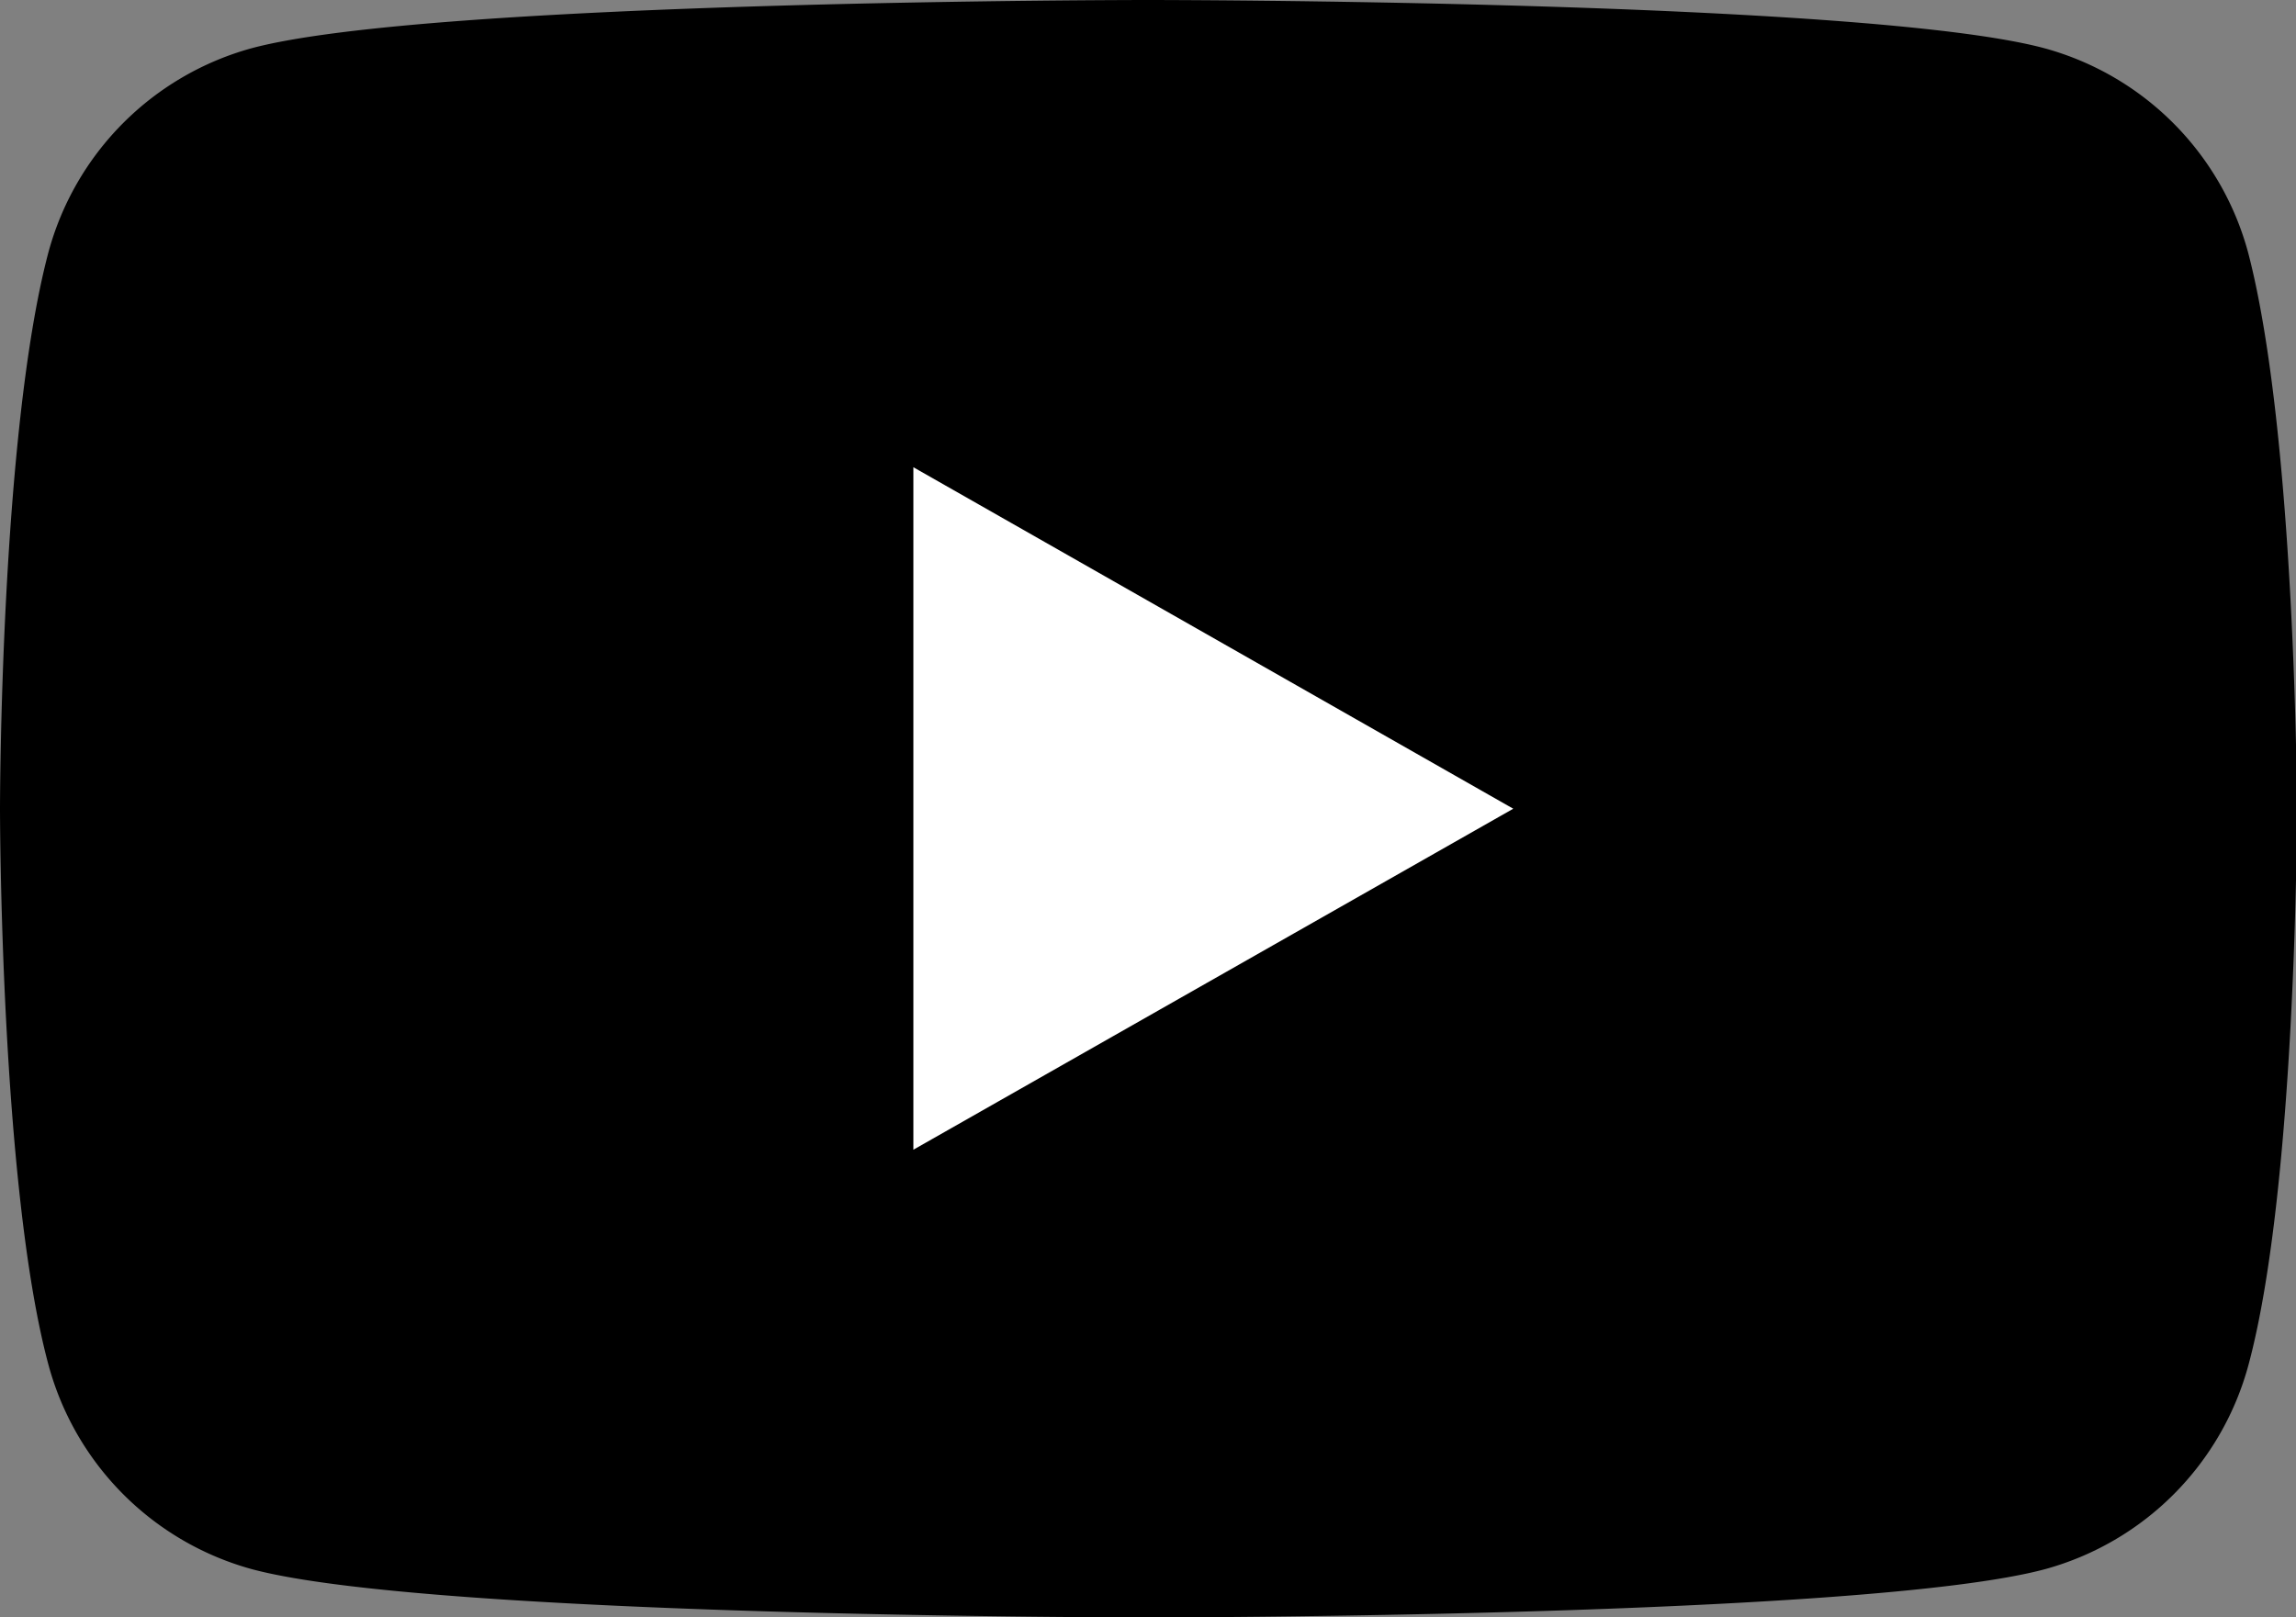
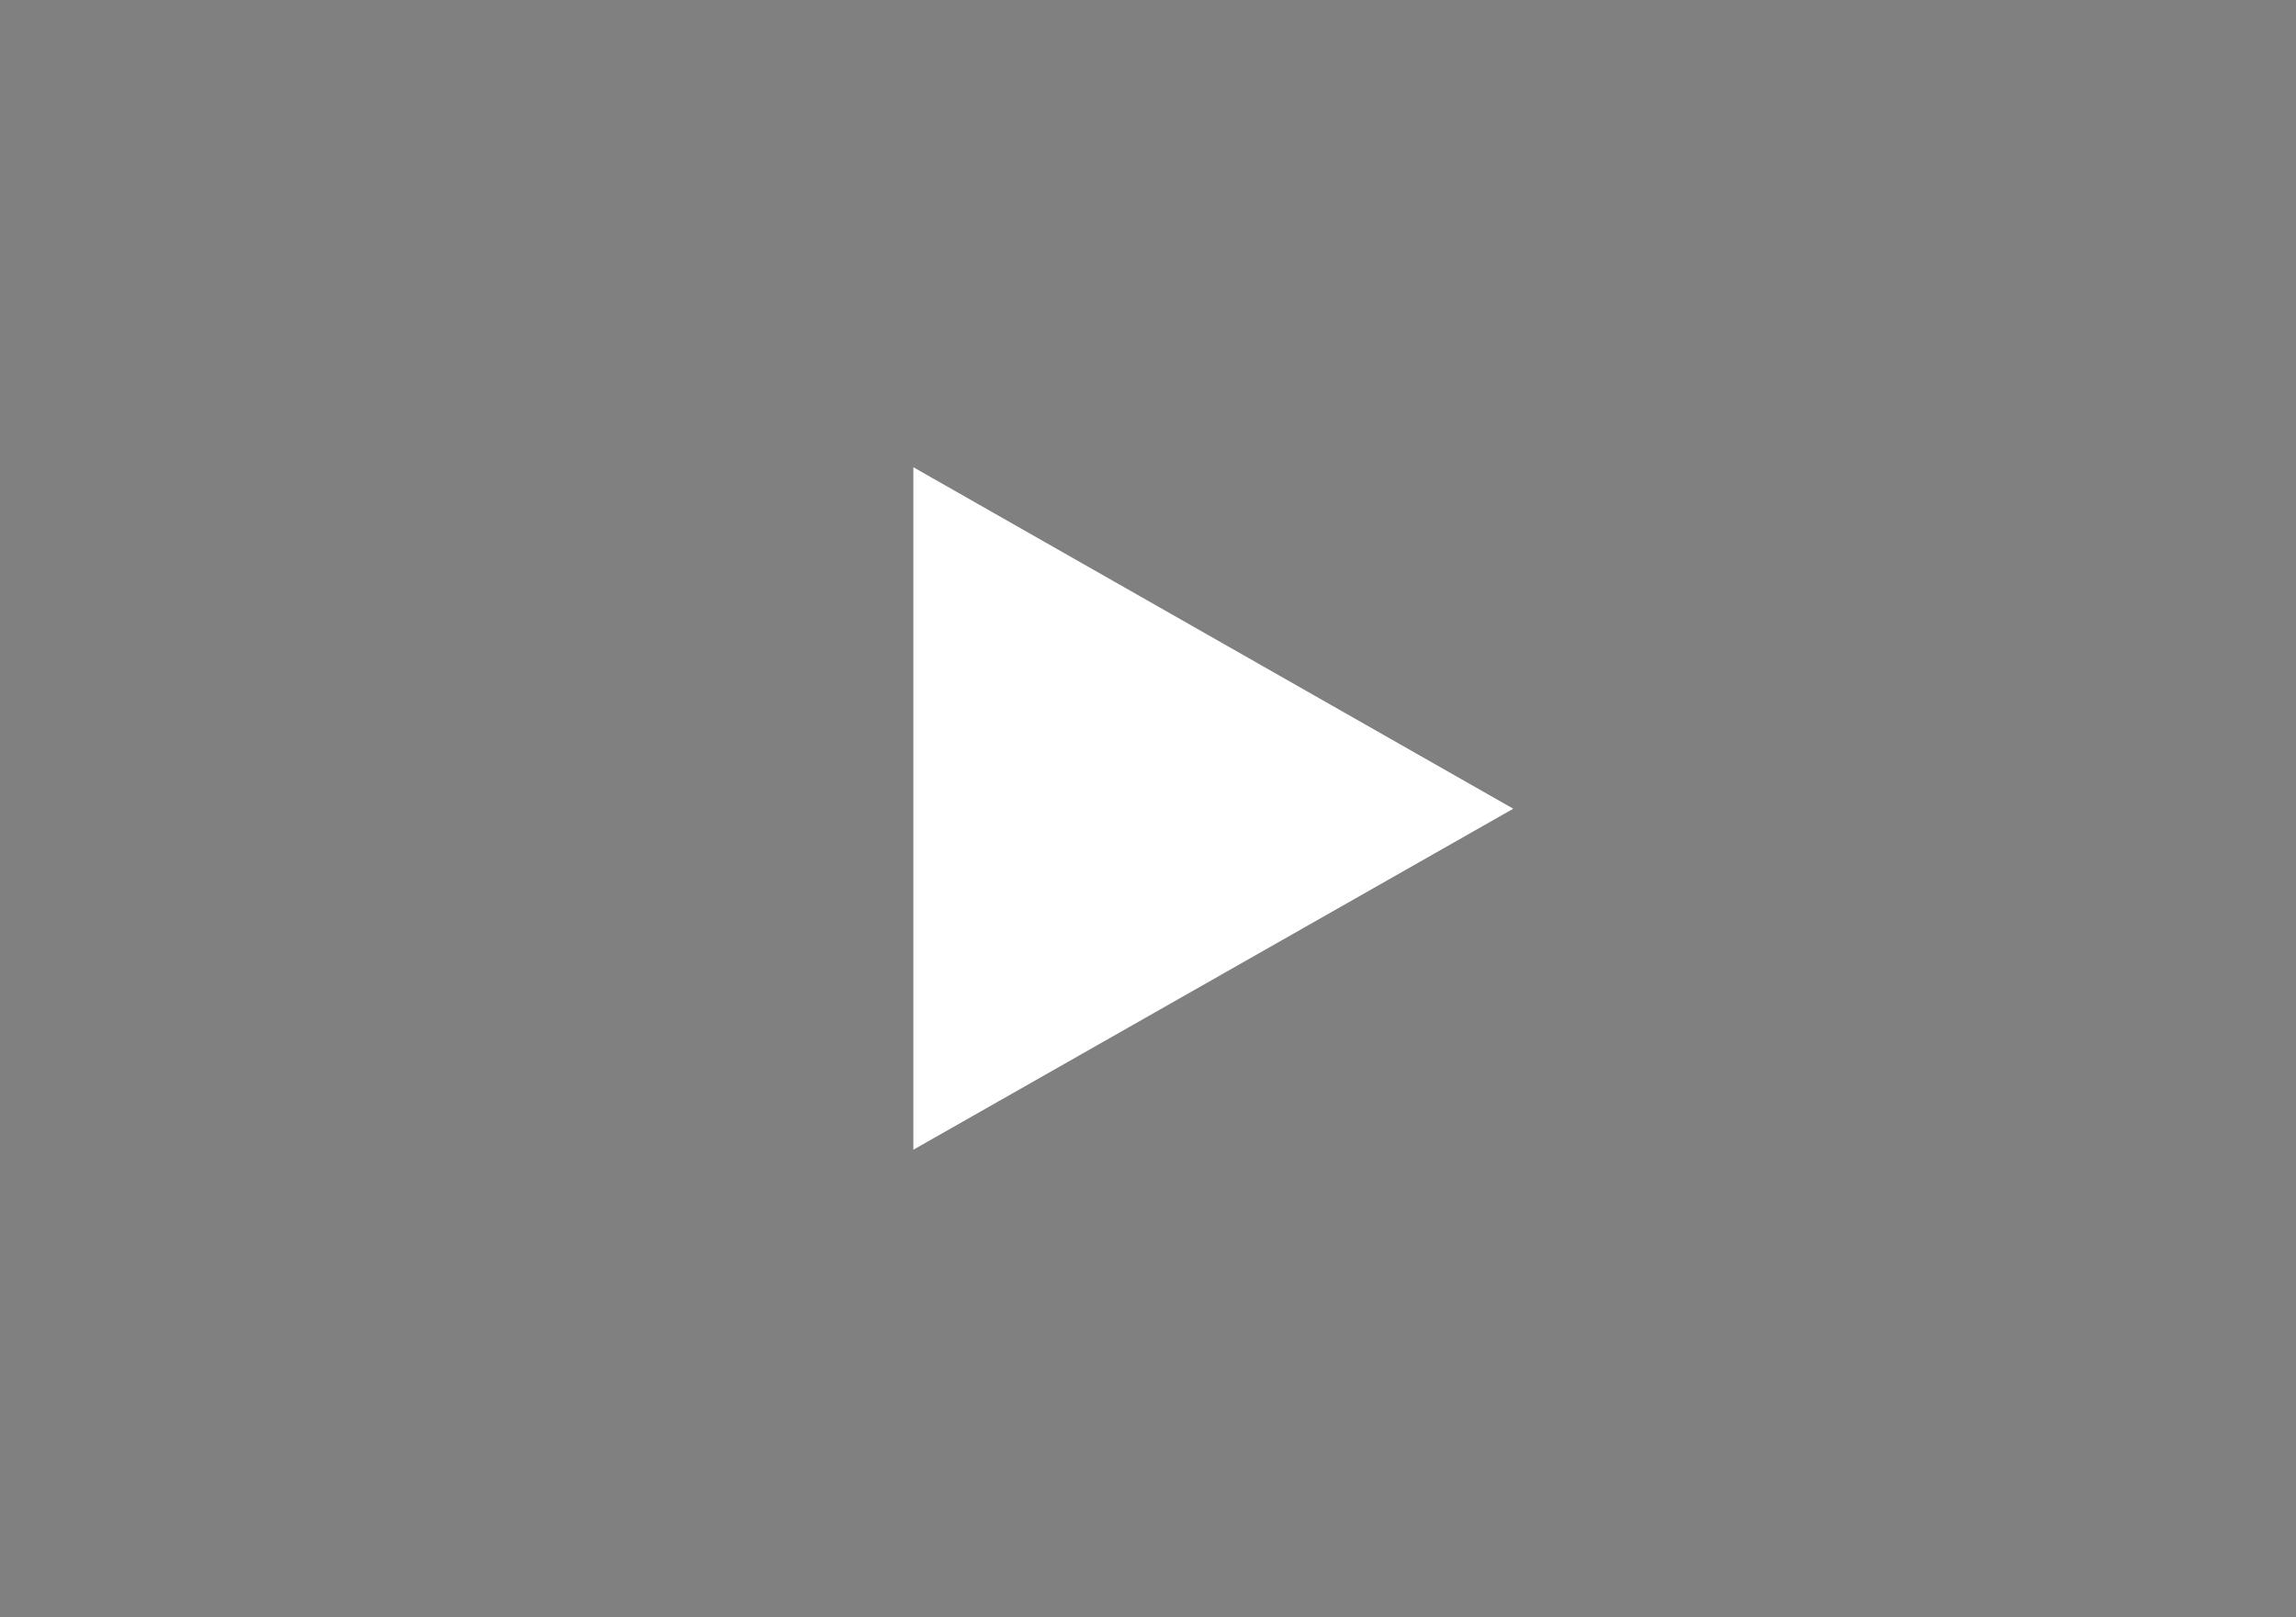
<svg xmlns="http://www.w3.org/2000/svg" viewBox="0 0 47.46 33.44">
  <rect x="0" y="0" width="47.46" height="33.44" fill="#808080" stroke="none" />
-   <path d="m46.47 5.22a6 6 0 0 0 -4.2-4.22c-3.7-1-18.54-1-18.54-1s-14.84 0-18.54 1a6 6 0 0 0 -4.19 4.22c-1 3.78-1 11.5-1 11.5s0 7.77 1 11.49a6 6 0 0 0 4.2 4.23c3.7 1 18.54 1 18.54 1s14.84 0 18.54-1a6 6 0 0 0 4.2-4.23c1-3.72 1-11.49 1-11.49s-.02-7.72-1.01-11.5z" />
  <path d="m18.88 23.77 12.4-7.05-12.4-7.06z" fill="#fff" />
</svg>